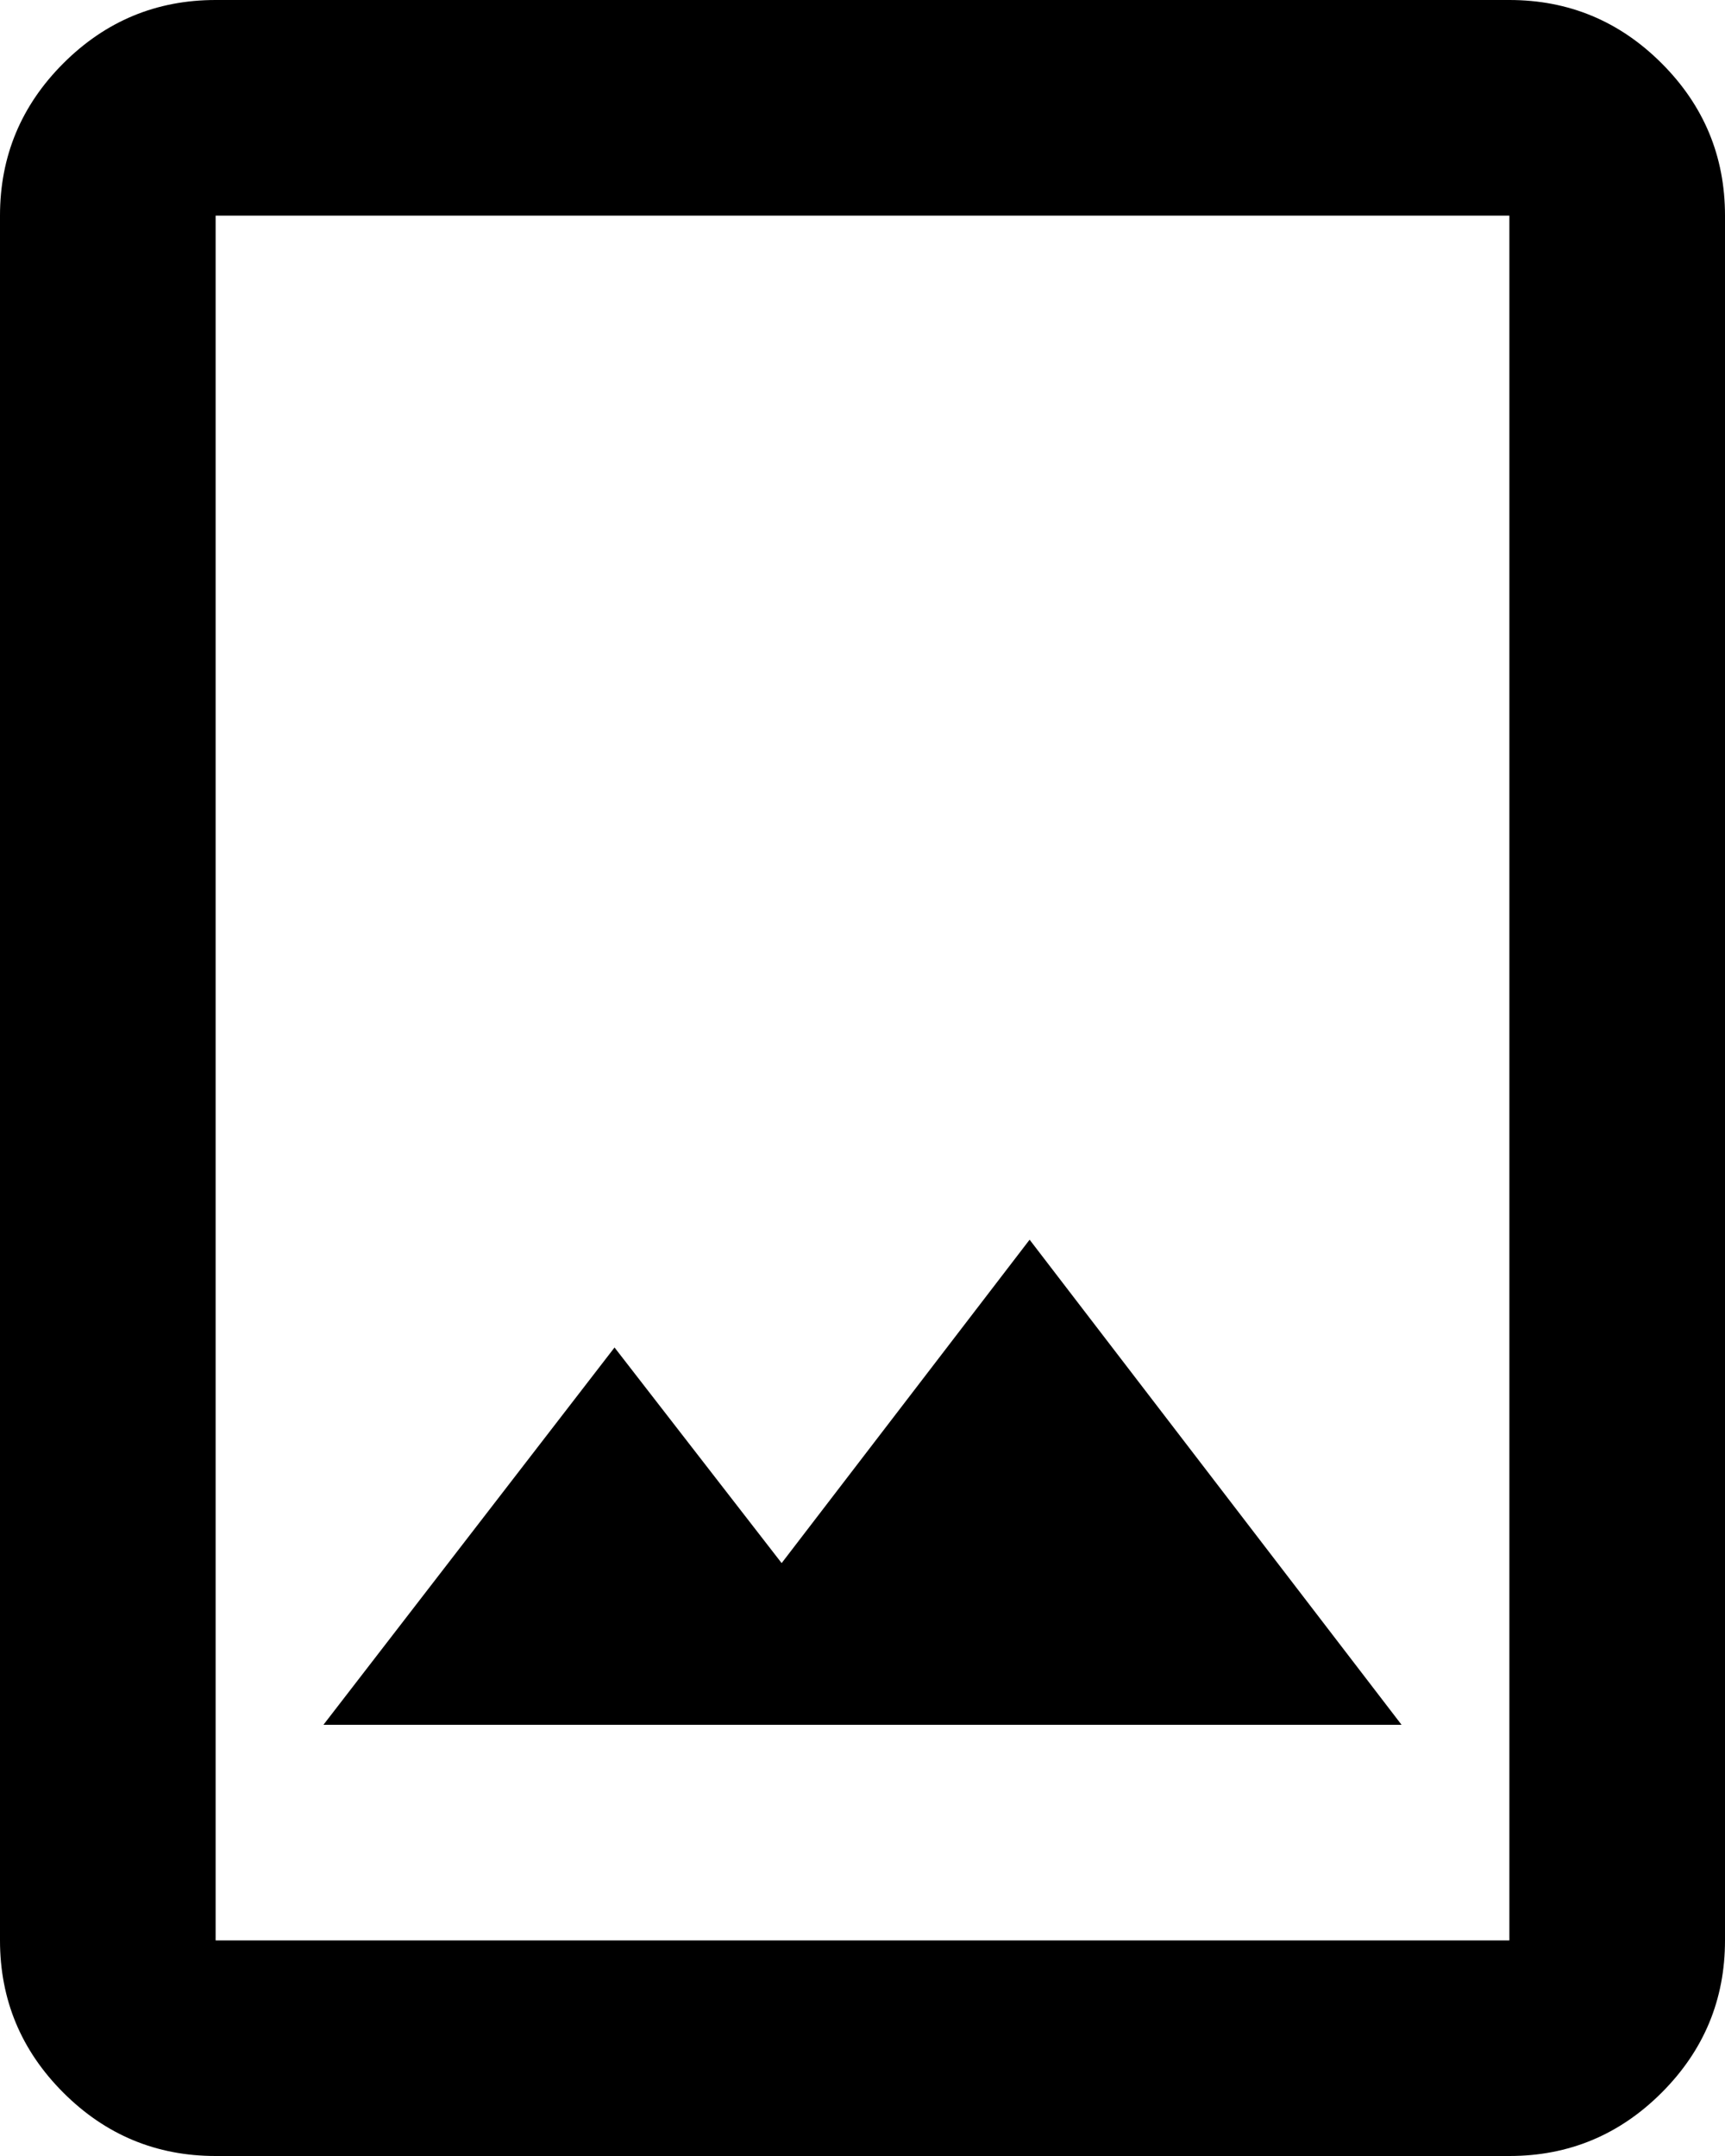
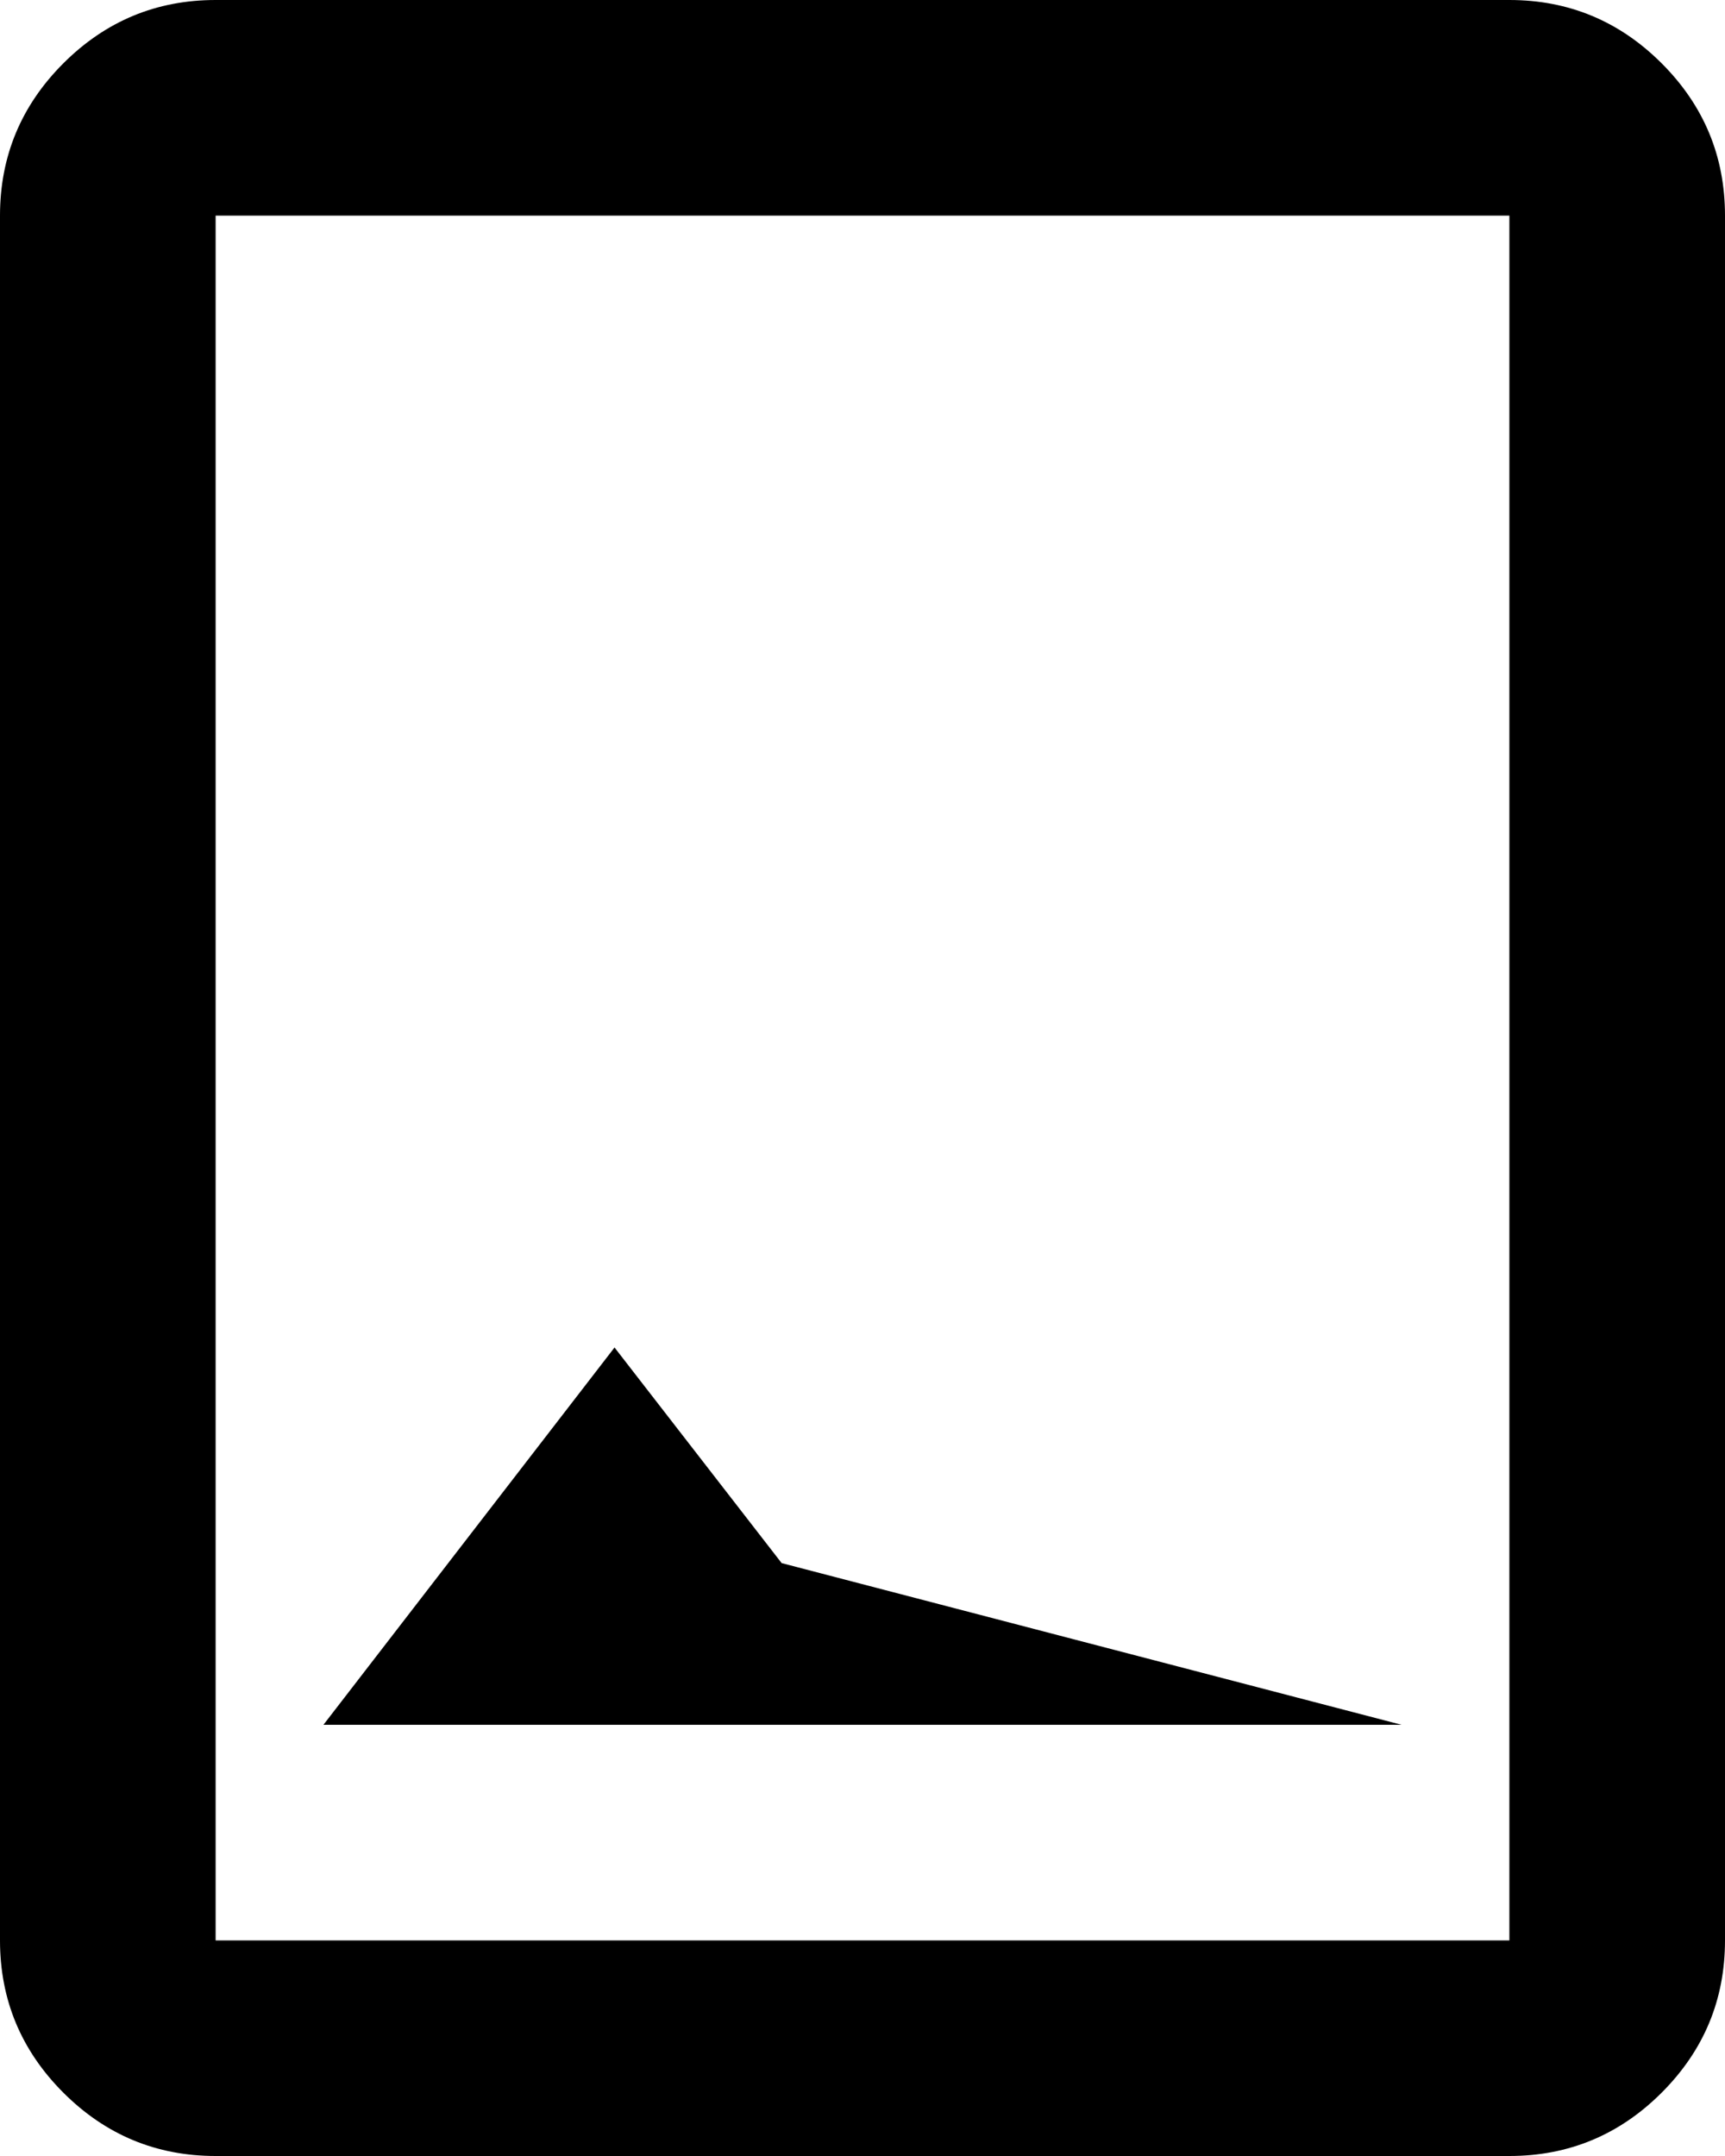
<svg xmlns="http://www.w3.org/2000/svg" width="32" height="40" viewBox="0 0 32 40" fill="none">
-   <path d="M4 40C2.9 40 1.958 39.608 1.175 38.825C0.392 38.042 0 37.1 0 36V4C0 2.9 0.392 1.958 1.175 1.175C1.958 0.392 2.9 0 4 0H28C29.1 0 30.042 0.392 30.825 1.175C31.608 1.958 32 2.9 32 4V36C32 37.1 31.608 38.042 30.825 38.825C30.042 39.608 29.1 40 28 40H4ZM4 36H28V4H4V36ZM6 32H26L19.1 23L14.5 29L11.4 25L6 32Z" fill="black" />
+   <path d="M4 40C2.9 40 1.958 39.608 1.175 38.825C0.392 38.042 0 37.1 0 36V4C0 2.9 0.392 1.958 1.175 1.175C1.958 0.392 2.9 0 4 0H28C29.1 0 30.042 0.392 30.825 1.175C31.608 1.958 32 2.9 32 4V36C32 37.1 31.608 38.042 30.825 38.825C30.042 39.608 29.1 40 28 40H4ZM4 36H28V4H4V36ZM6 32H26L14.5 29L11.4 25L6 32Z" fill="black" />
</svg>